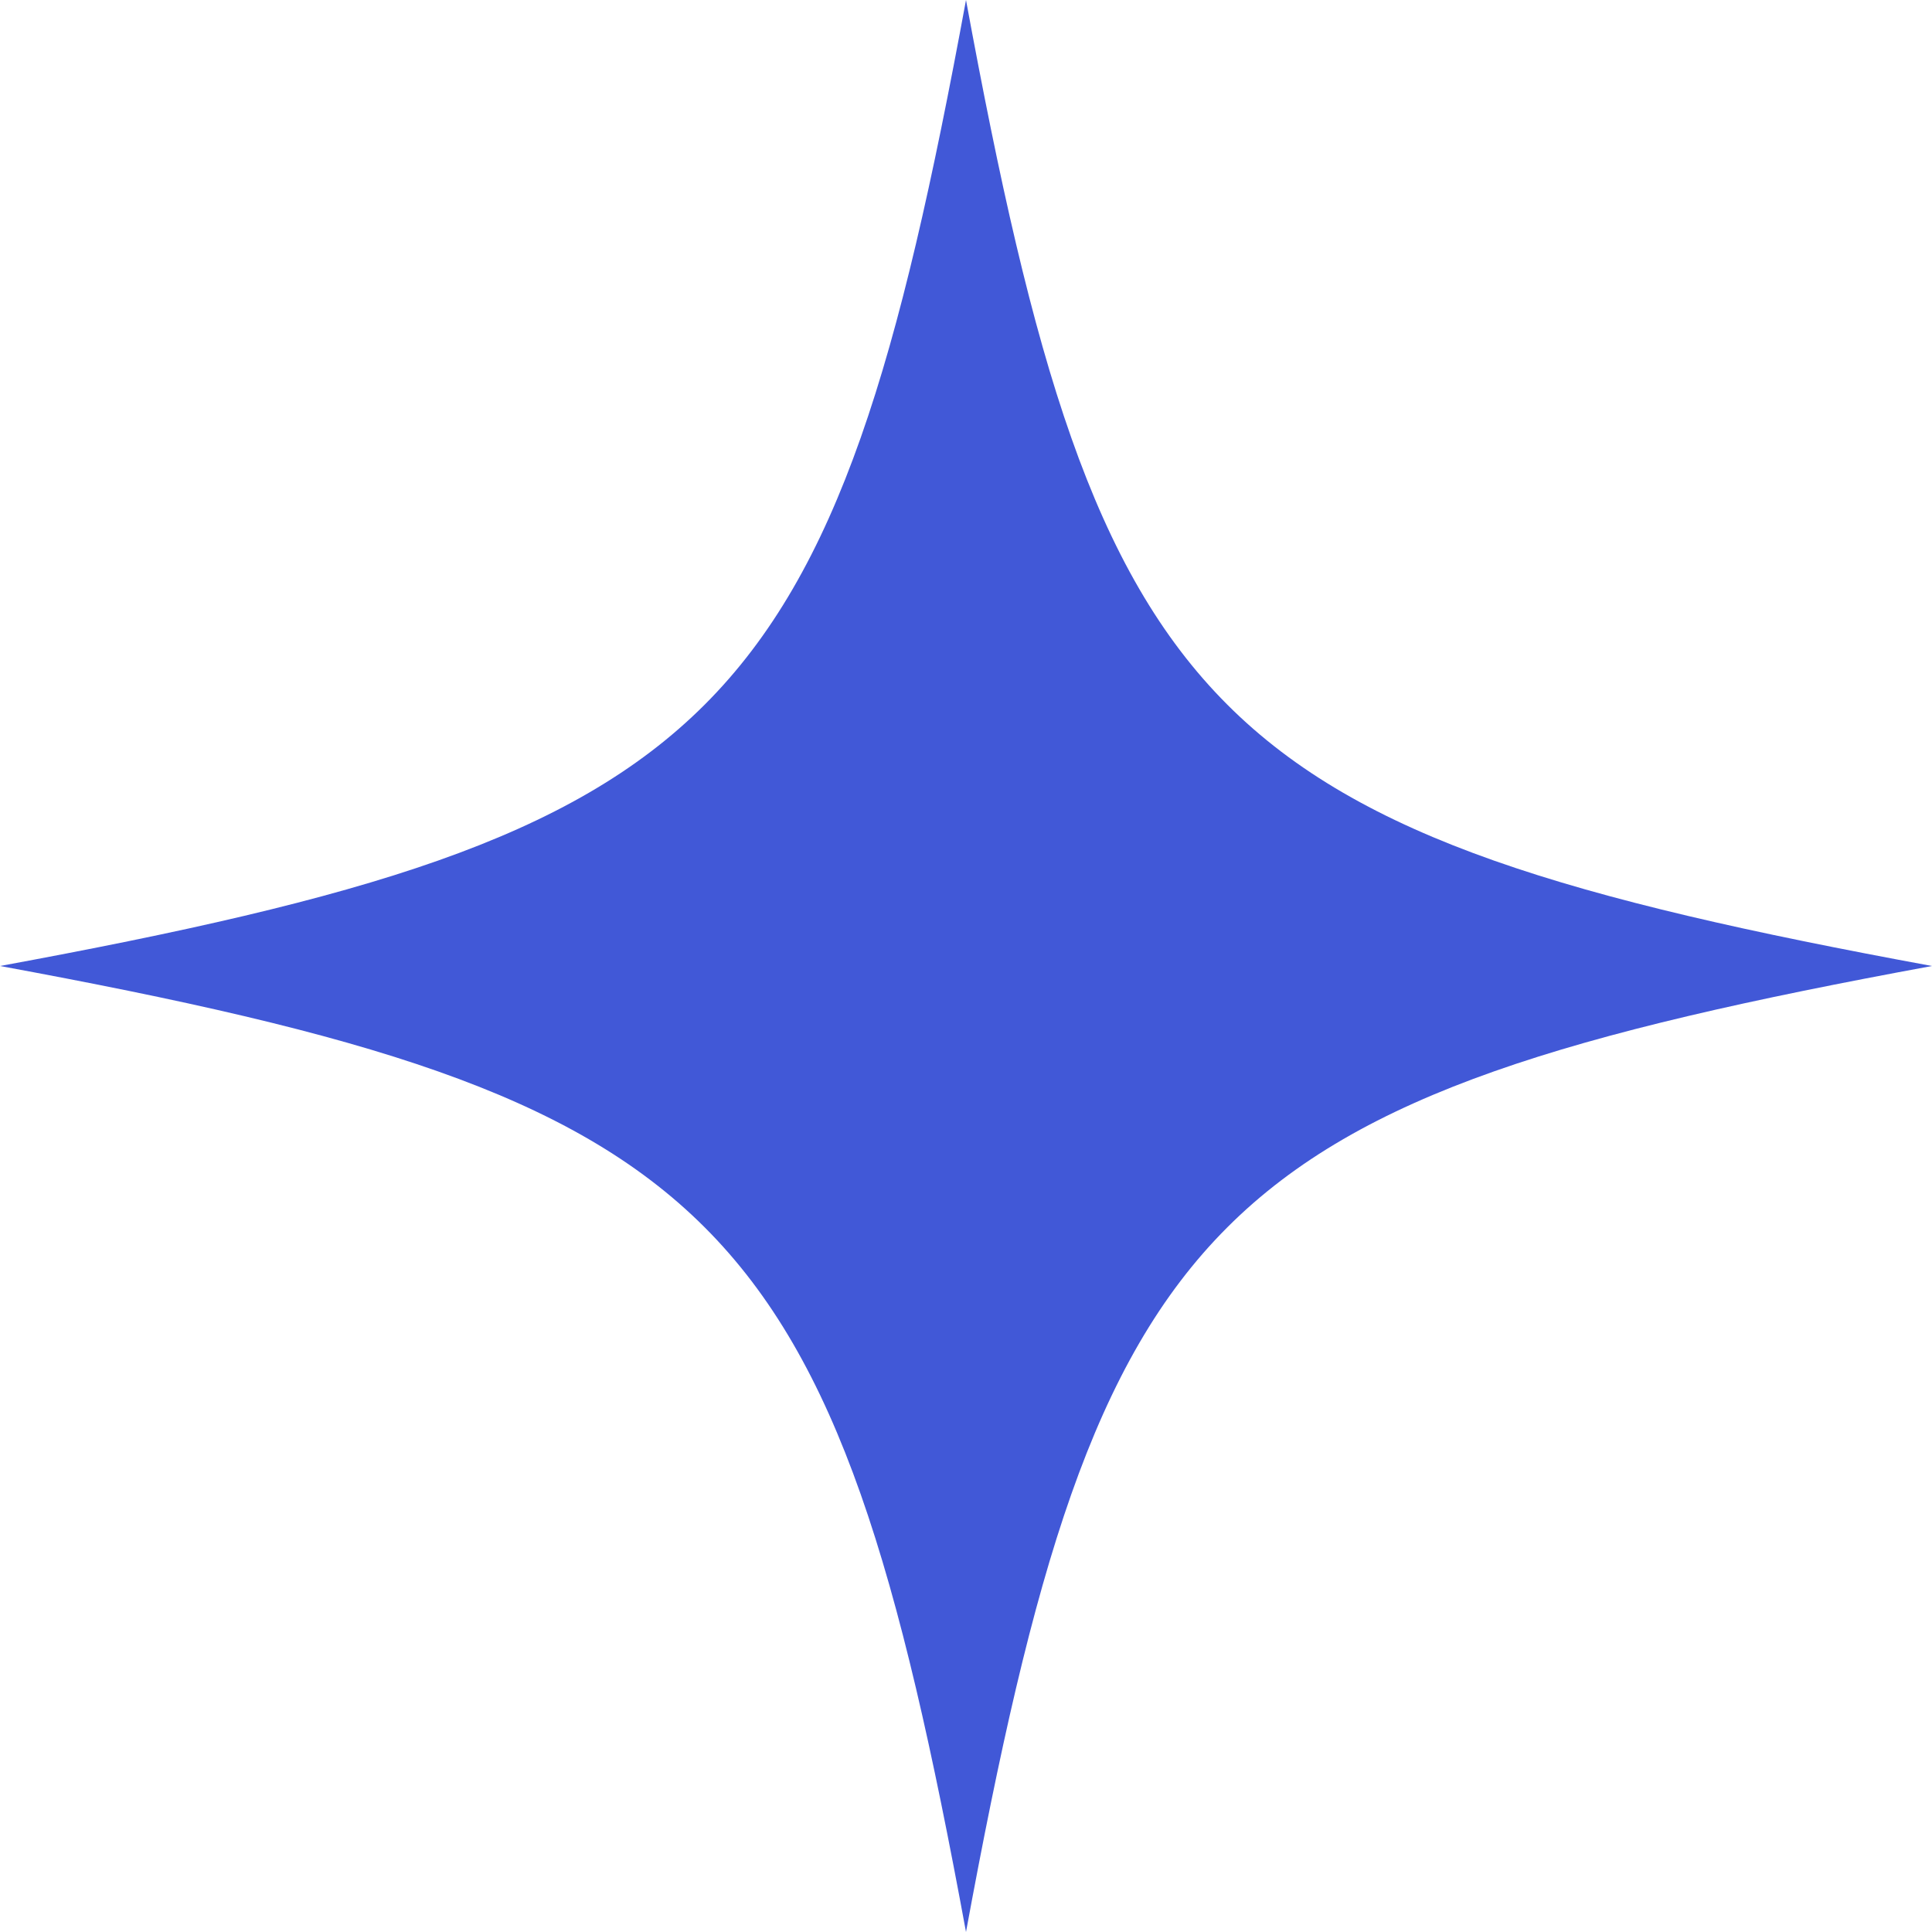
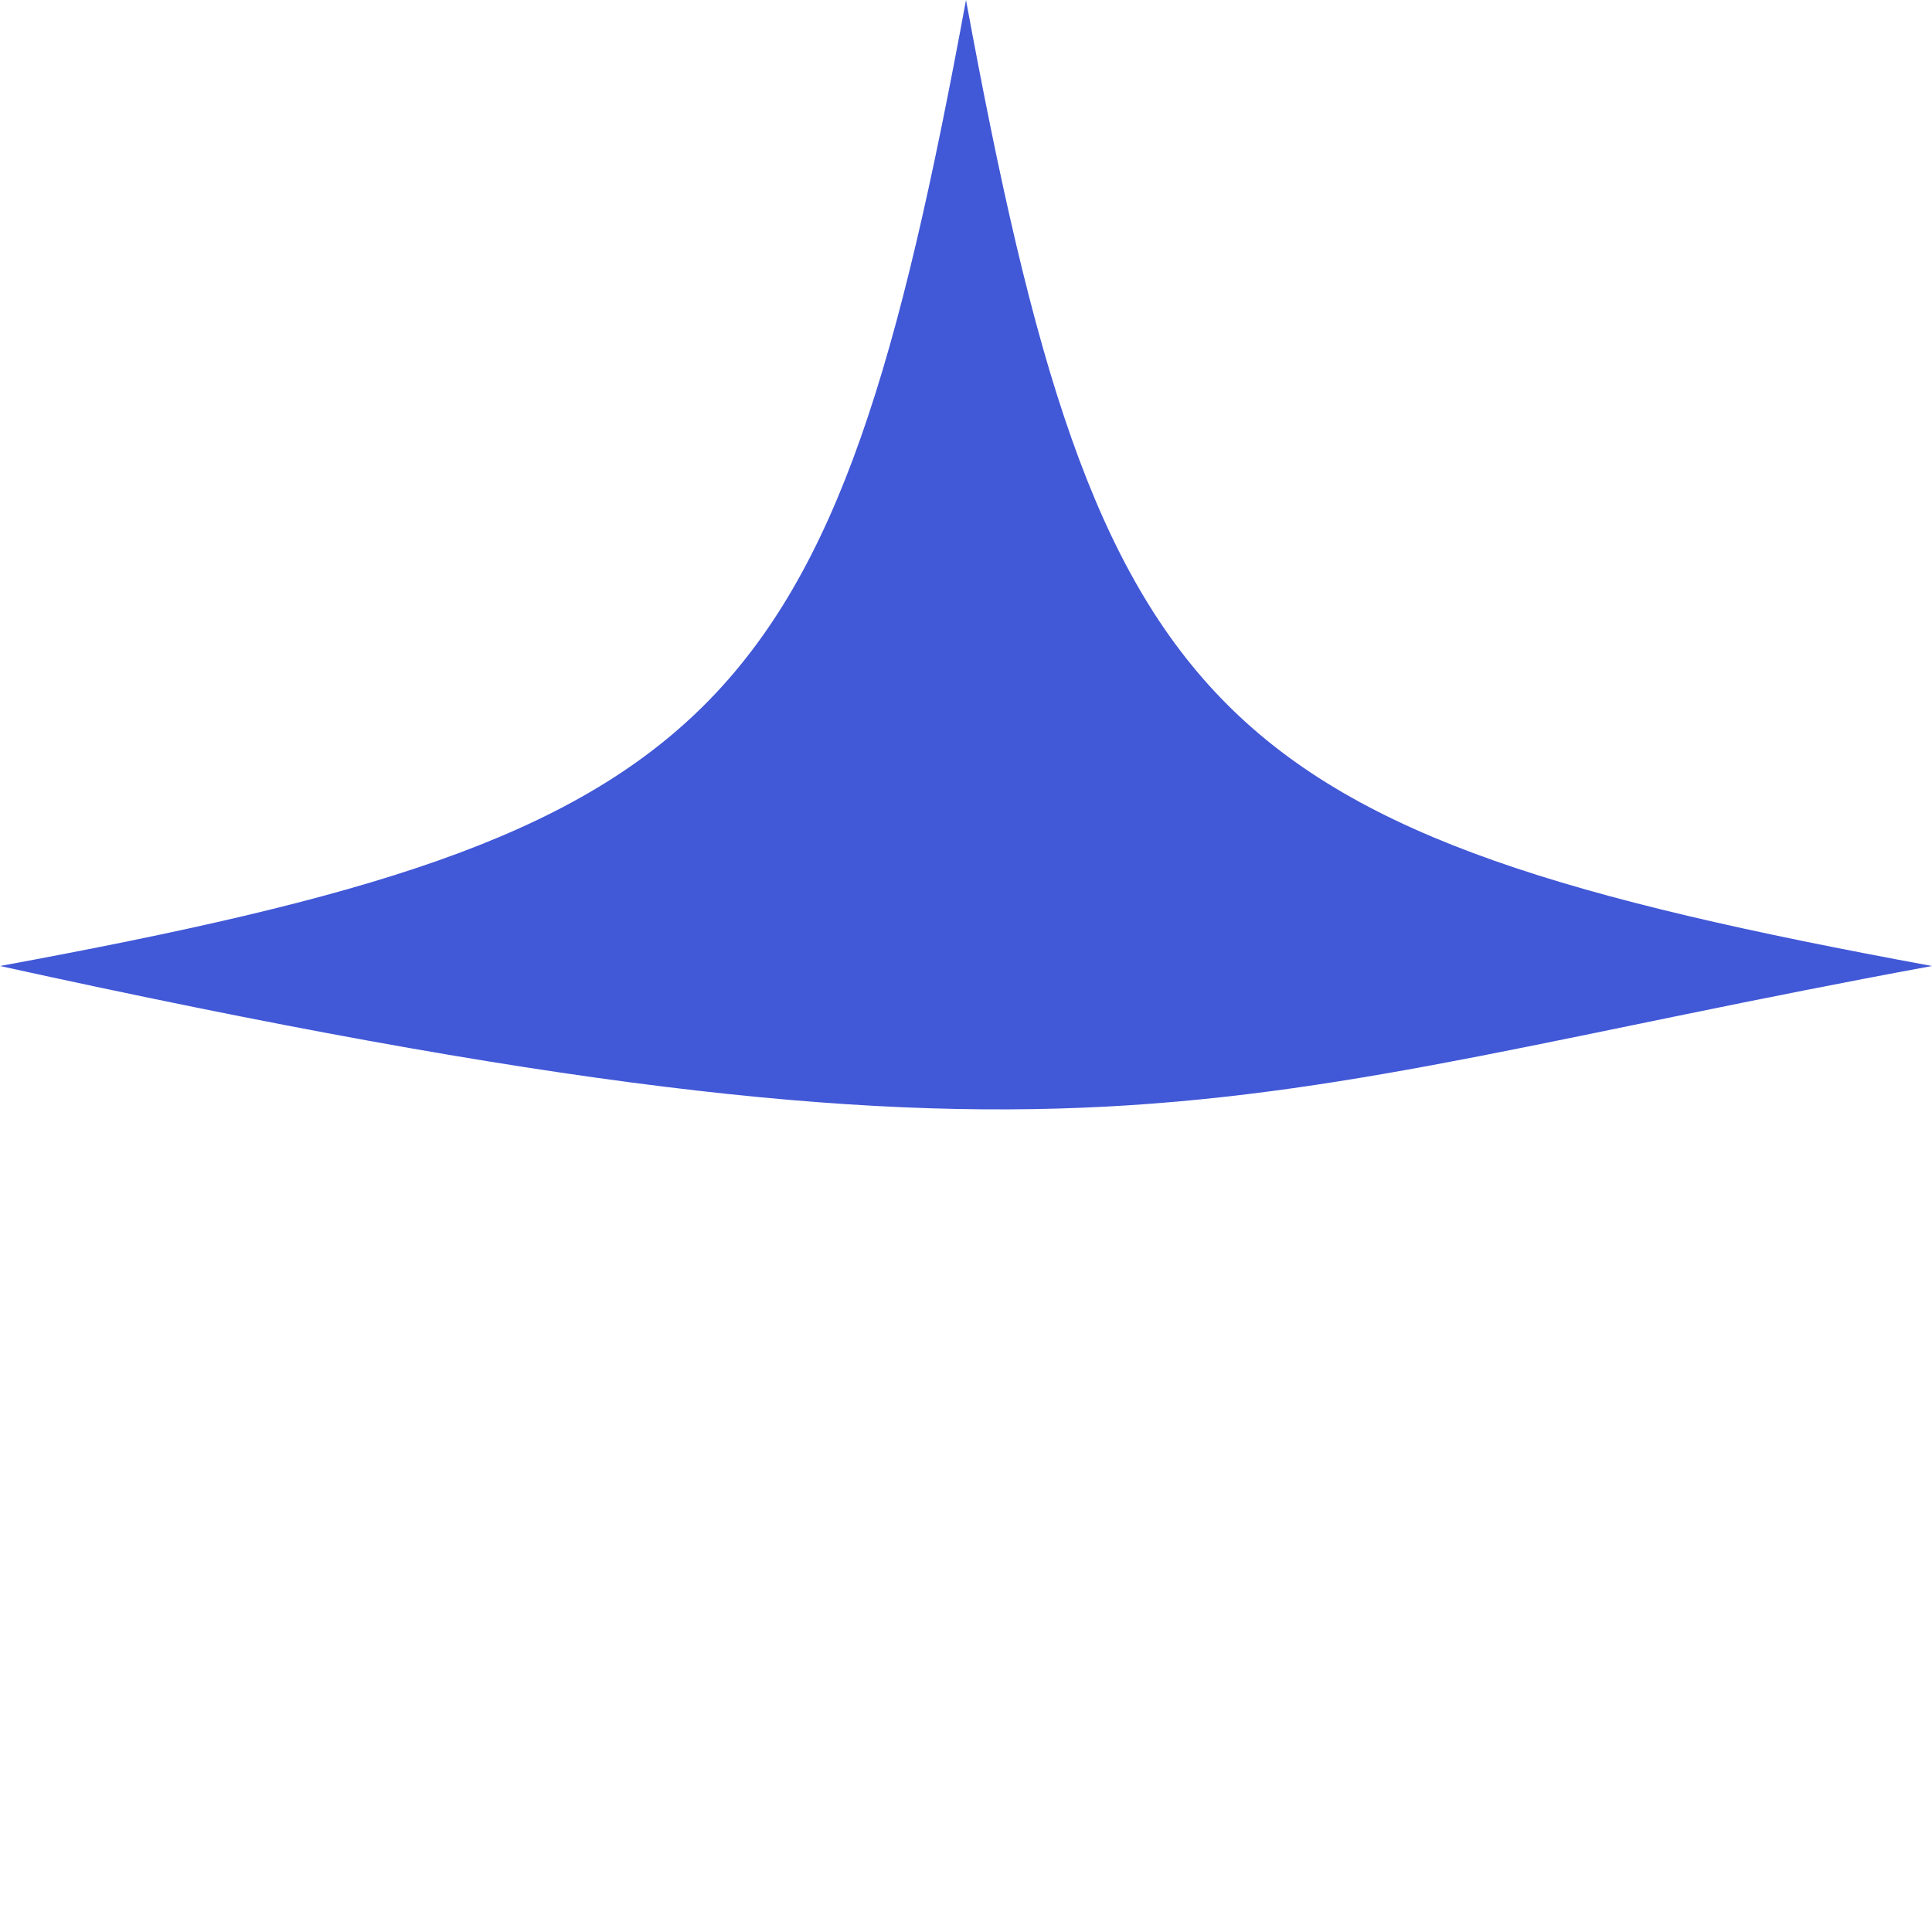
<svg xmlns="http://www.w3.org/2000/svg" width="78" height="78" viewBox="0 0 78 78" fill="none">
-   <path d="M39 0C33.615 29.25 29.25 33.615 0 39C29.25 44.385 33.615 48.75 39 78C44.385 48.75 48.75 44.385 78 39C48.75 33.615 44.385 29.25 39 0Z" fill="#4158D7" />
+   <path d="M39 0C33.615 29.25 29.25 33.615 0 39C44.385 48.75 48.75 44.385 78 39C48.75 33.615 44.385 29.25 39 0Z" fill="#4158D7" />
</svg>